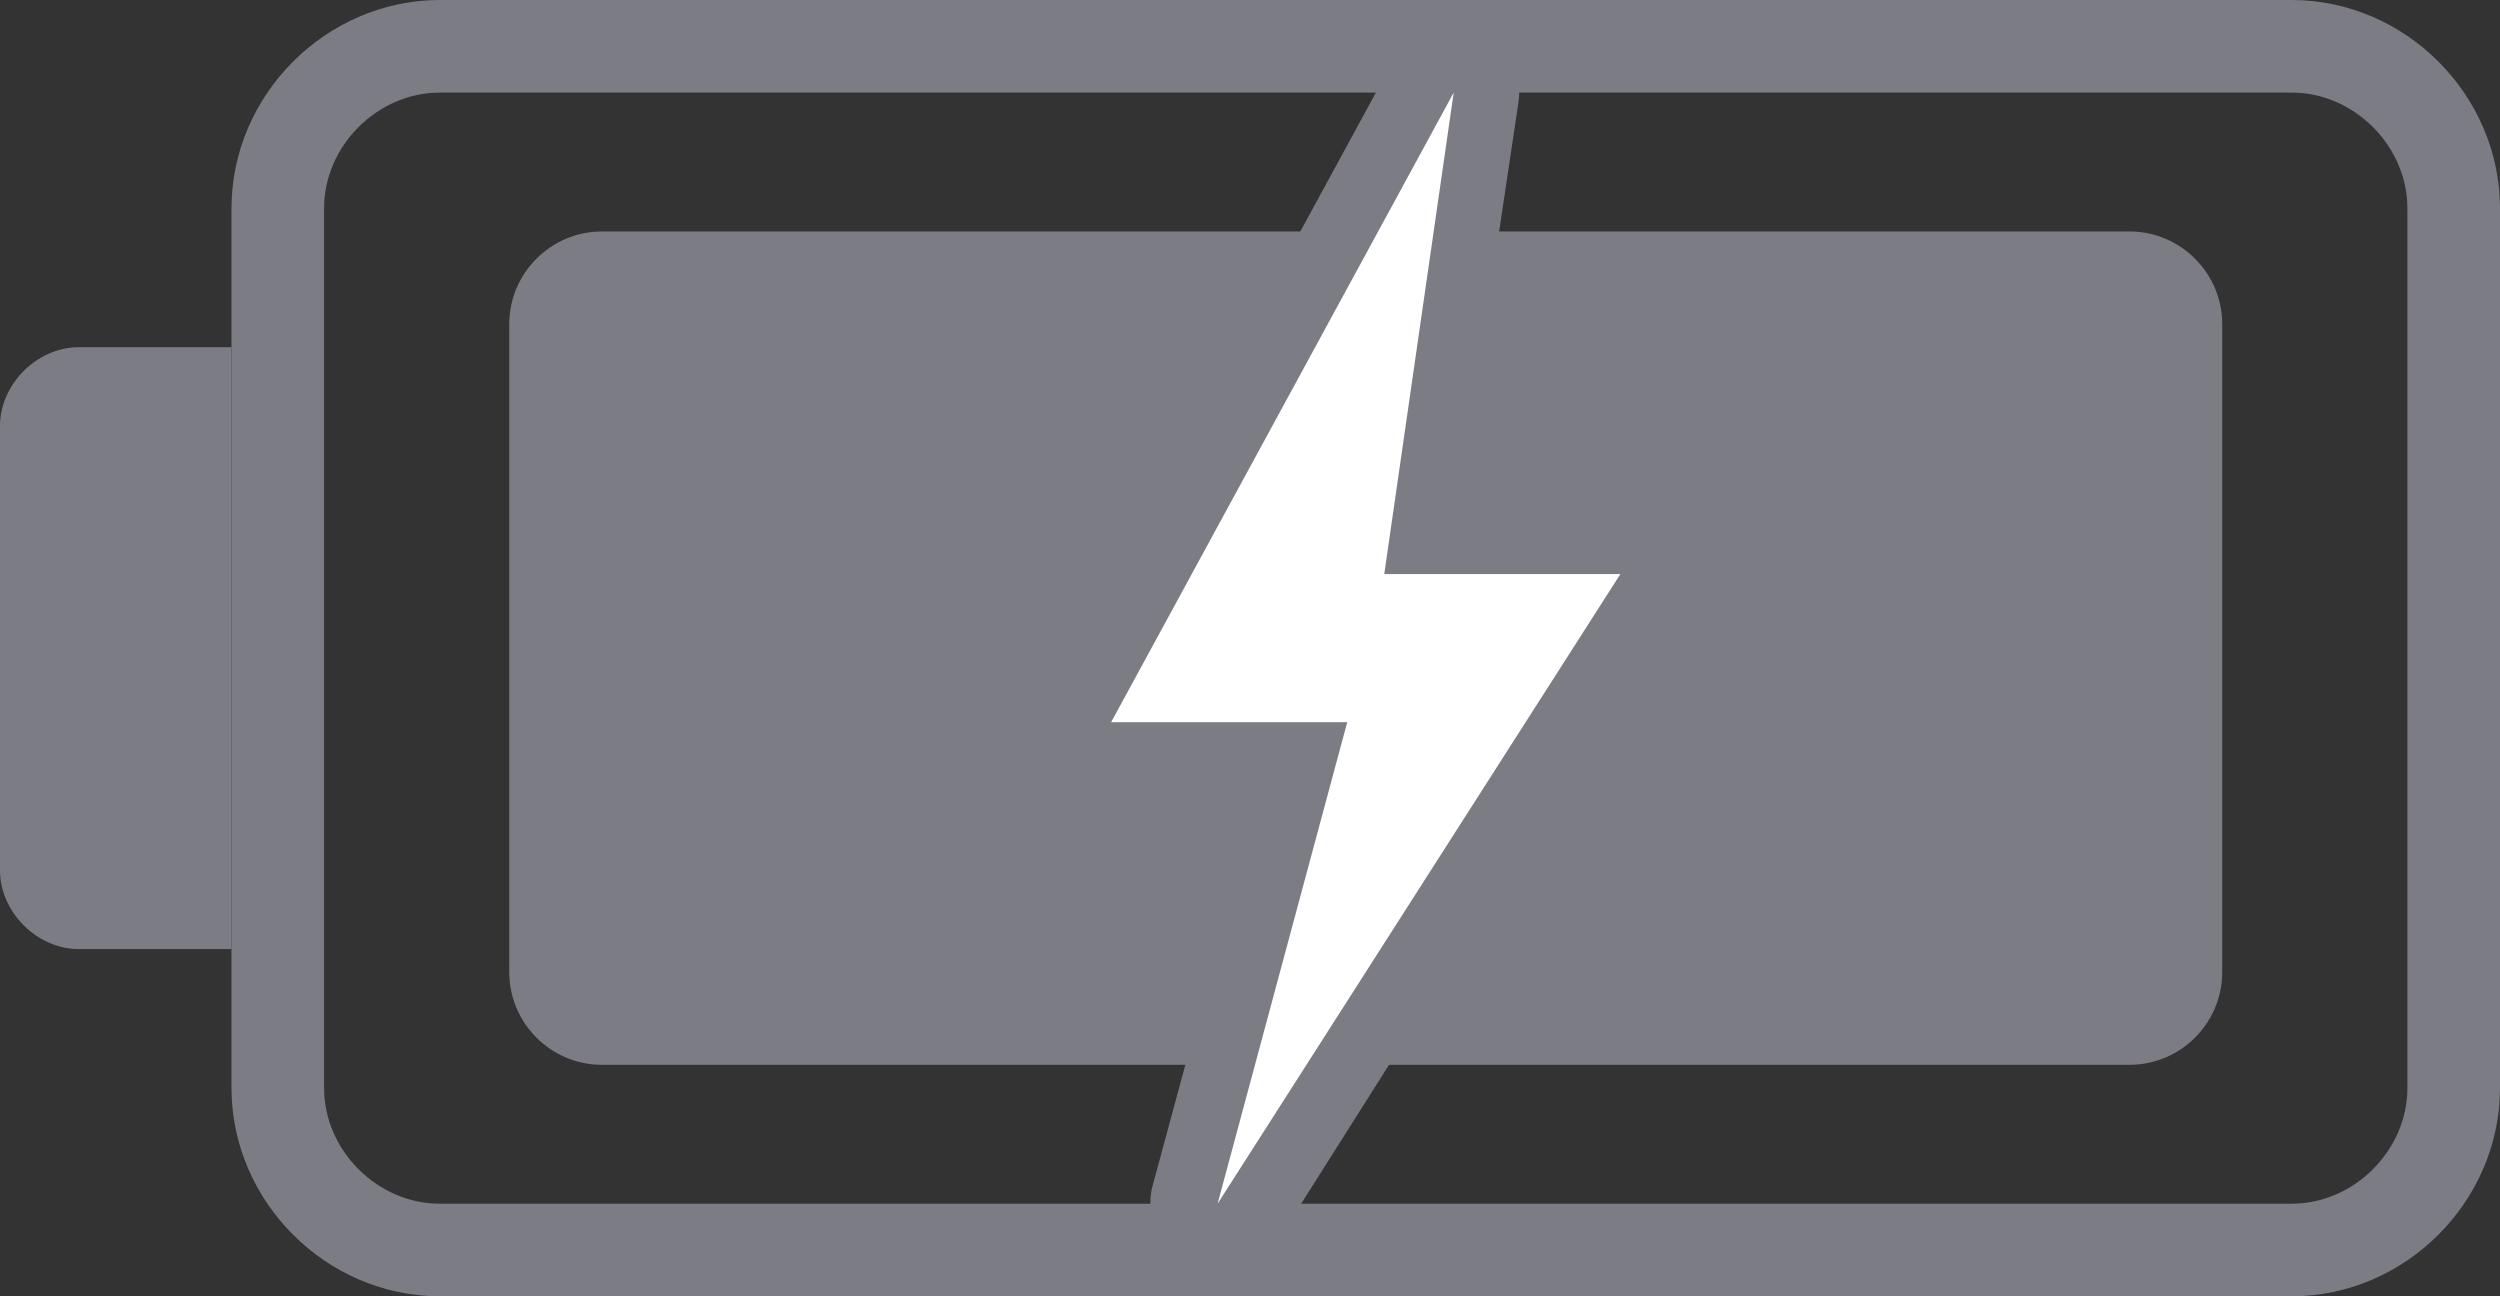
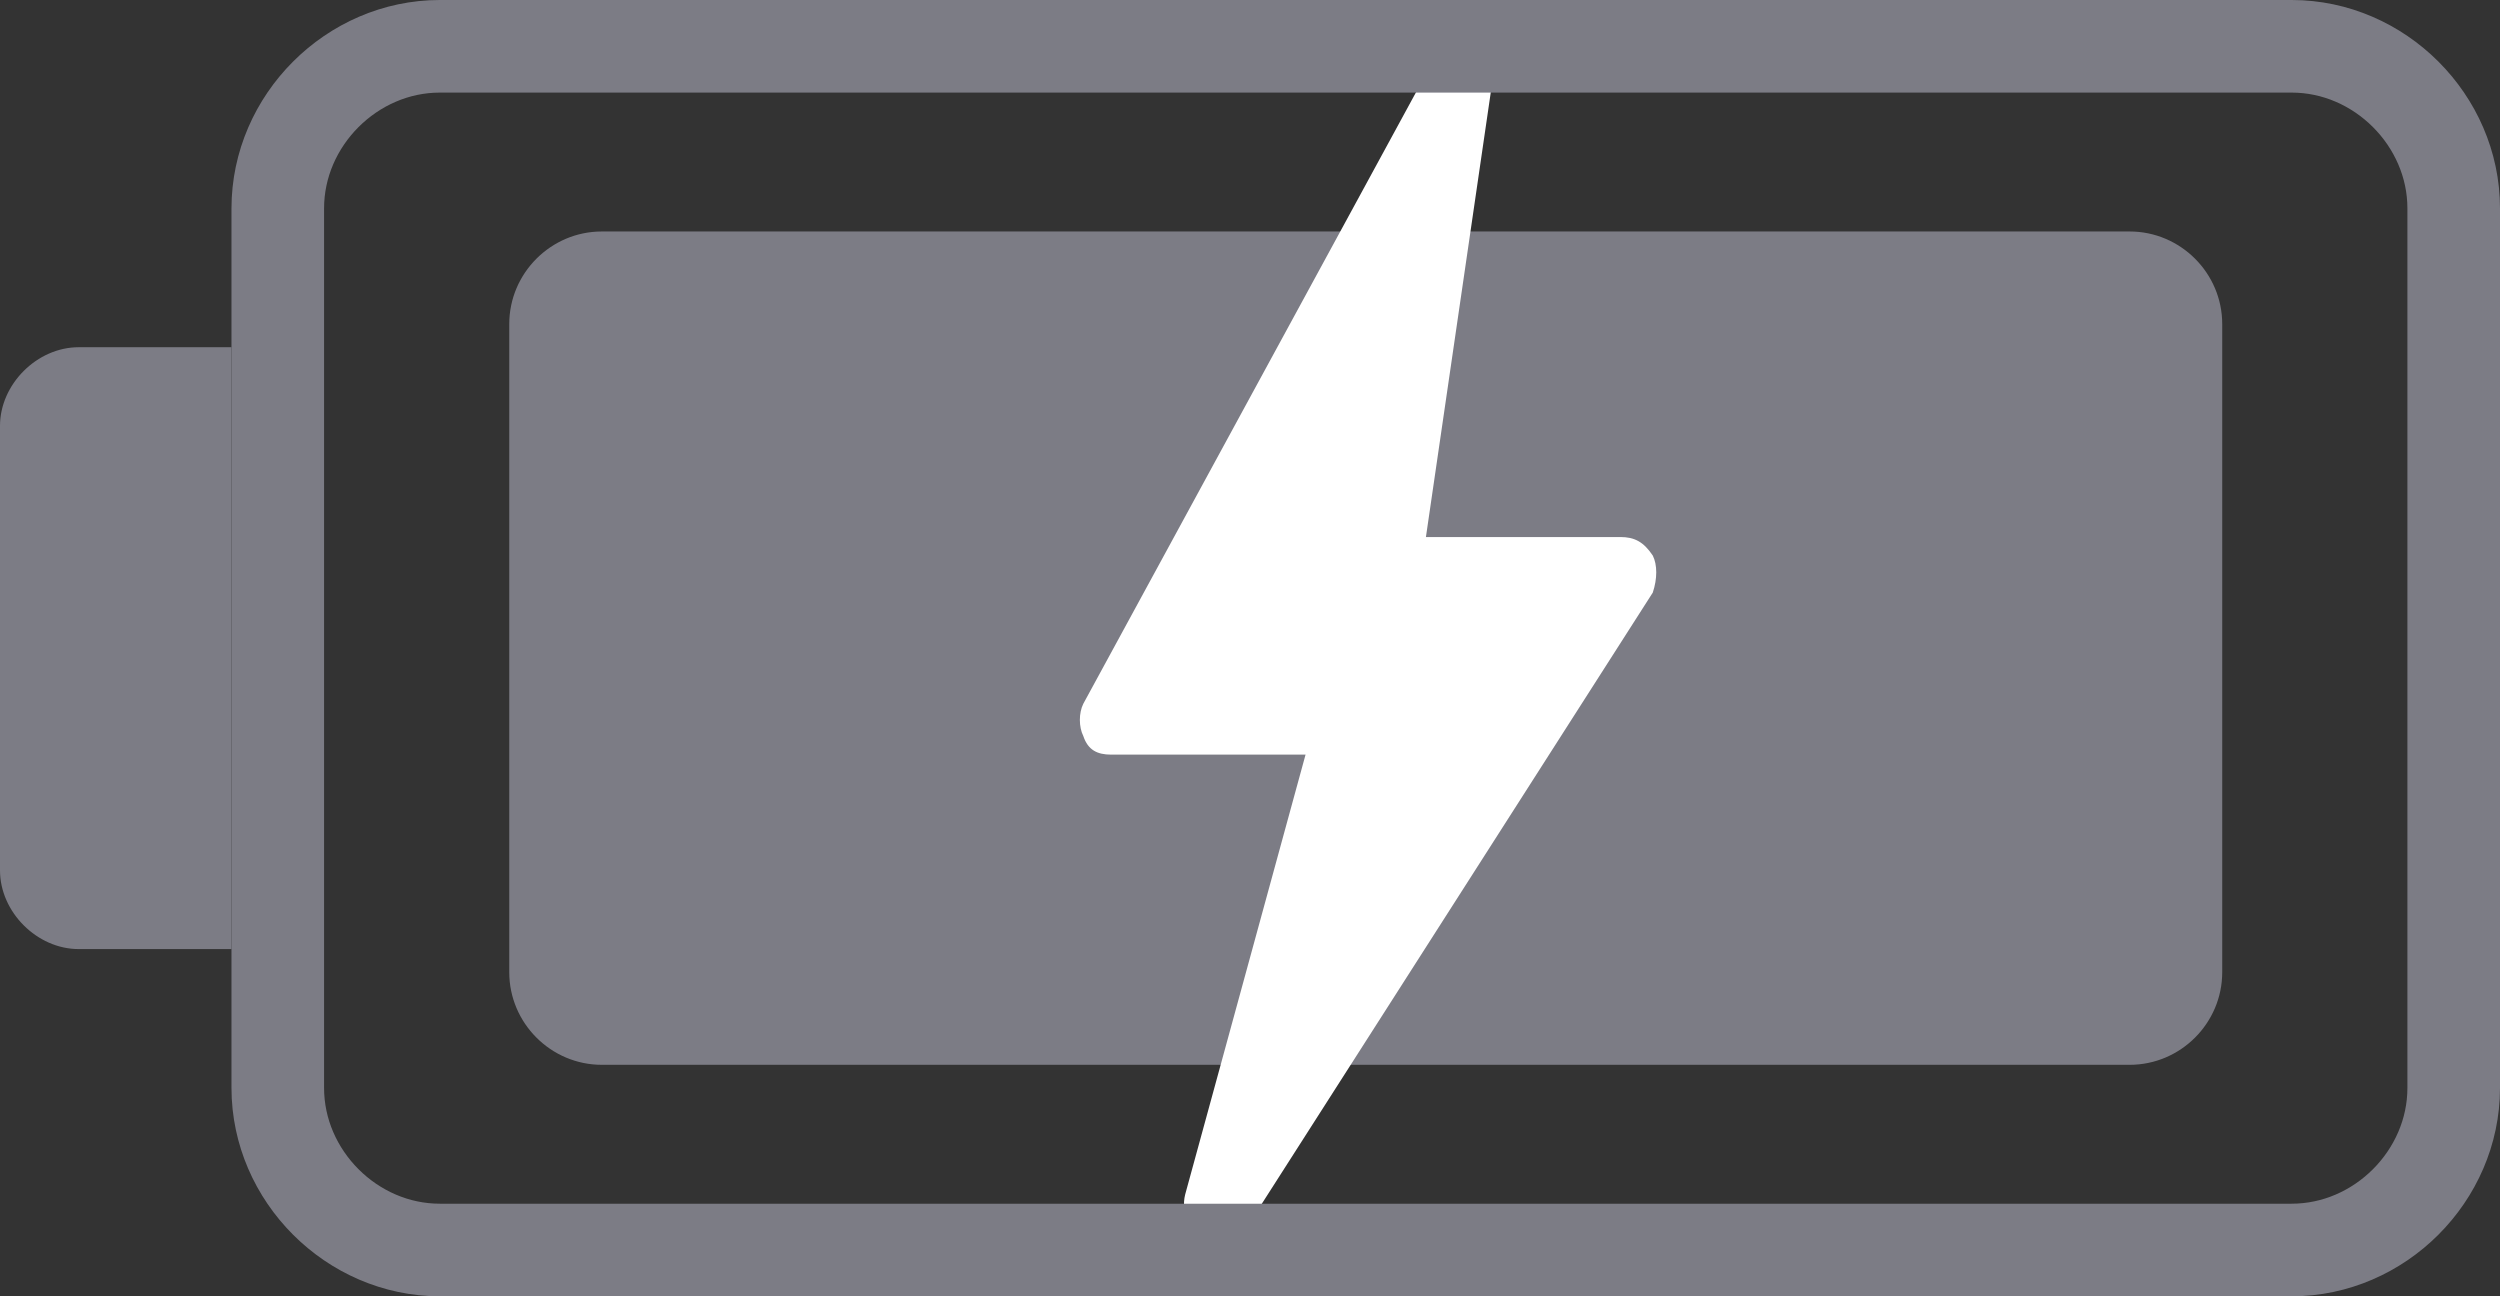
<svg xmlns="http://www.w3.org/2000/svg" version="1.1" id="レイヤー_1" x="0px" y="0px" viewBox="0 0 54 28" style="enable-background:new 0 0 54 28;" xml:space="preserve">
  <rect x="0" y="0" width="54" height="28" fill="#333333" stroke="none" />
  <style type="text/css">
	.st0{fill:#7C7C85;}
	.st1{fill:#FFFFFF;}
	.st2{fill:none;stroke:#7C7C85;stroke-width:2;stroke-miterlimit:10;}
</style>
  <path class="st0" d="M46,23H13c-1.1,0-2-0.9-2-2V7c0-1.1,0.9-2,2-2h33c1.1,0,2,0.9,2,2v14C48,22.1,47.1,23,46,23z" />
  <path class="st0" d="M5,20.5H1.7c-0.9,0-1.7-0.8-1.7-1.7V9.2c0-0.9,0.8-1.7,1.7-1.7H5V20.5z" />
  <g>
    <path class="st1" d="M26.3,26.8c-0.1,0-0.2,0-0.3-0.1c-0.3-0.1-0.5-0.5-0.4-0.9l2.6-9.5H24c-0.3,0-0.5-0.1-0.6-0.4   c-0.1-0.2-0.1-0.5,0-0.7l7.4-13.6c0.1-0.2,0.4-0.4,0.7-0.4c0.1,0,0.2,0,0.2,0c0.3,0.1,0.6,0.5,0.5,0.8l-1.4,9.6H35   c0.3,0,0.5,0.1,0.7,0.4c0.1,0.2,0.1,0.5,0,0.8L27,26.4C26.8,26.6,26.6,26.8,26.3,26.8z" />
-     <path class="st0" d="M31.4,2l-1.5,10.4H35L26.3,26l2.8-10.4H24L31.4,2 M31.4,0.5c-0.5,0-1,0.3-1.3,0.8l-7.4,13.6   c-0.3,0.5-0.2,1,0,1.5c0.3,0.5,0.8,0.7,1.3,0.7h3.2l-2.3,8.5c-0.2,0.7,0.2,1.5,0.8,1.8c0.2,0.1,0.4,0.1,0.6,0.1   c0.5,0,1-0.3,1.3-0.7l8.6-13.6c0.3-0.5,0.3-1,0-1.5c-0.3-0.5-0.8-0.8-1.3-0.8h-3.4l1.3-8.7c0.1-0.7-0.3-1.4-1-1.6   C31.7,0.5,31.6,0.5,31.4,0.5L31.4,0.5z" />
  </g>
  <path class="st2" d="M49.5,27h-40C7.6,27,6,25.4,6,23.5v-19C6,2.6,7.6,1,9.5,1h40C51.4,1,53,2.6,53,4.5v19C53,25.4,51.4,27,49.5,27z  " />
</svg>